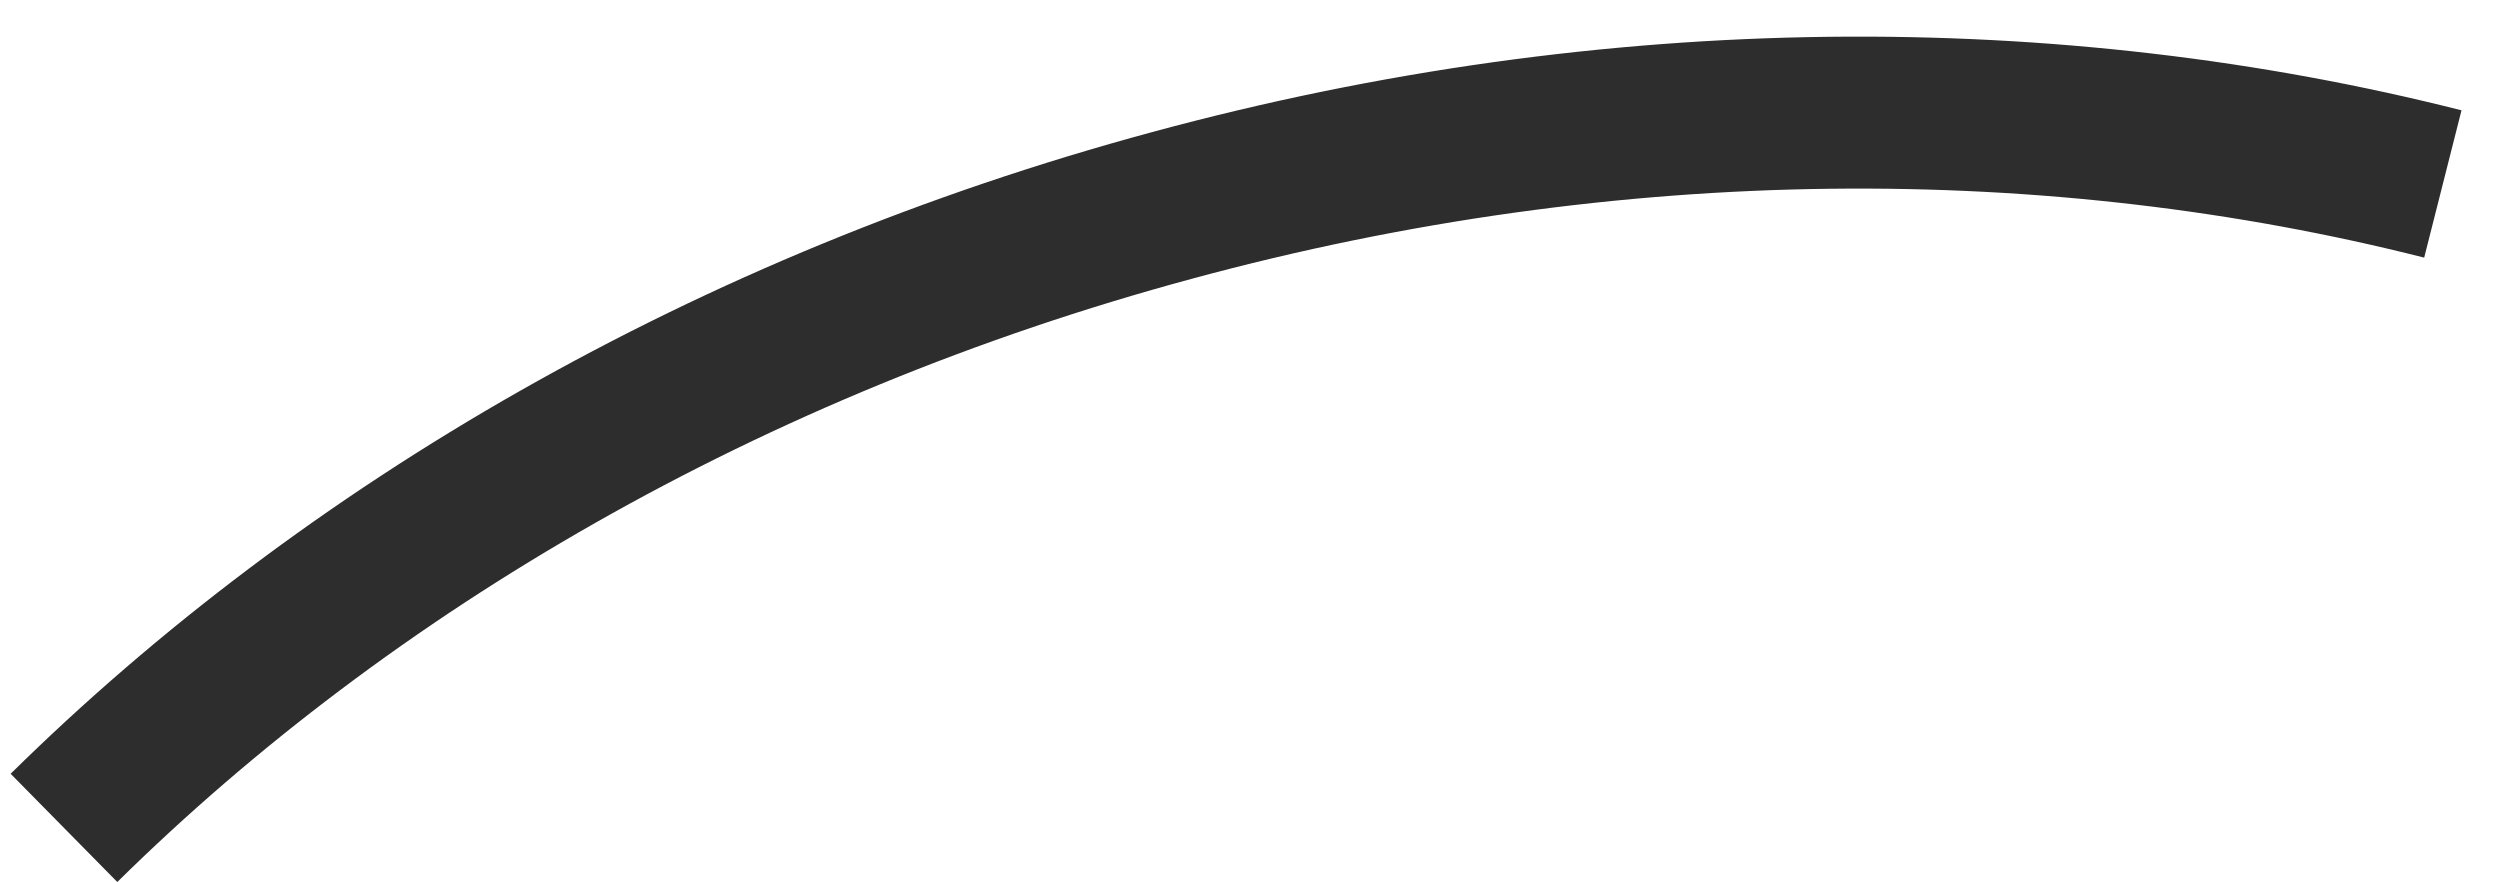
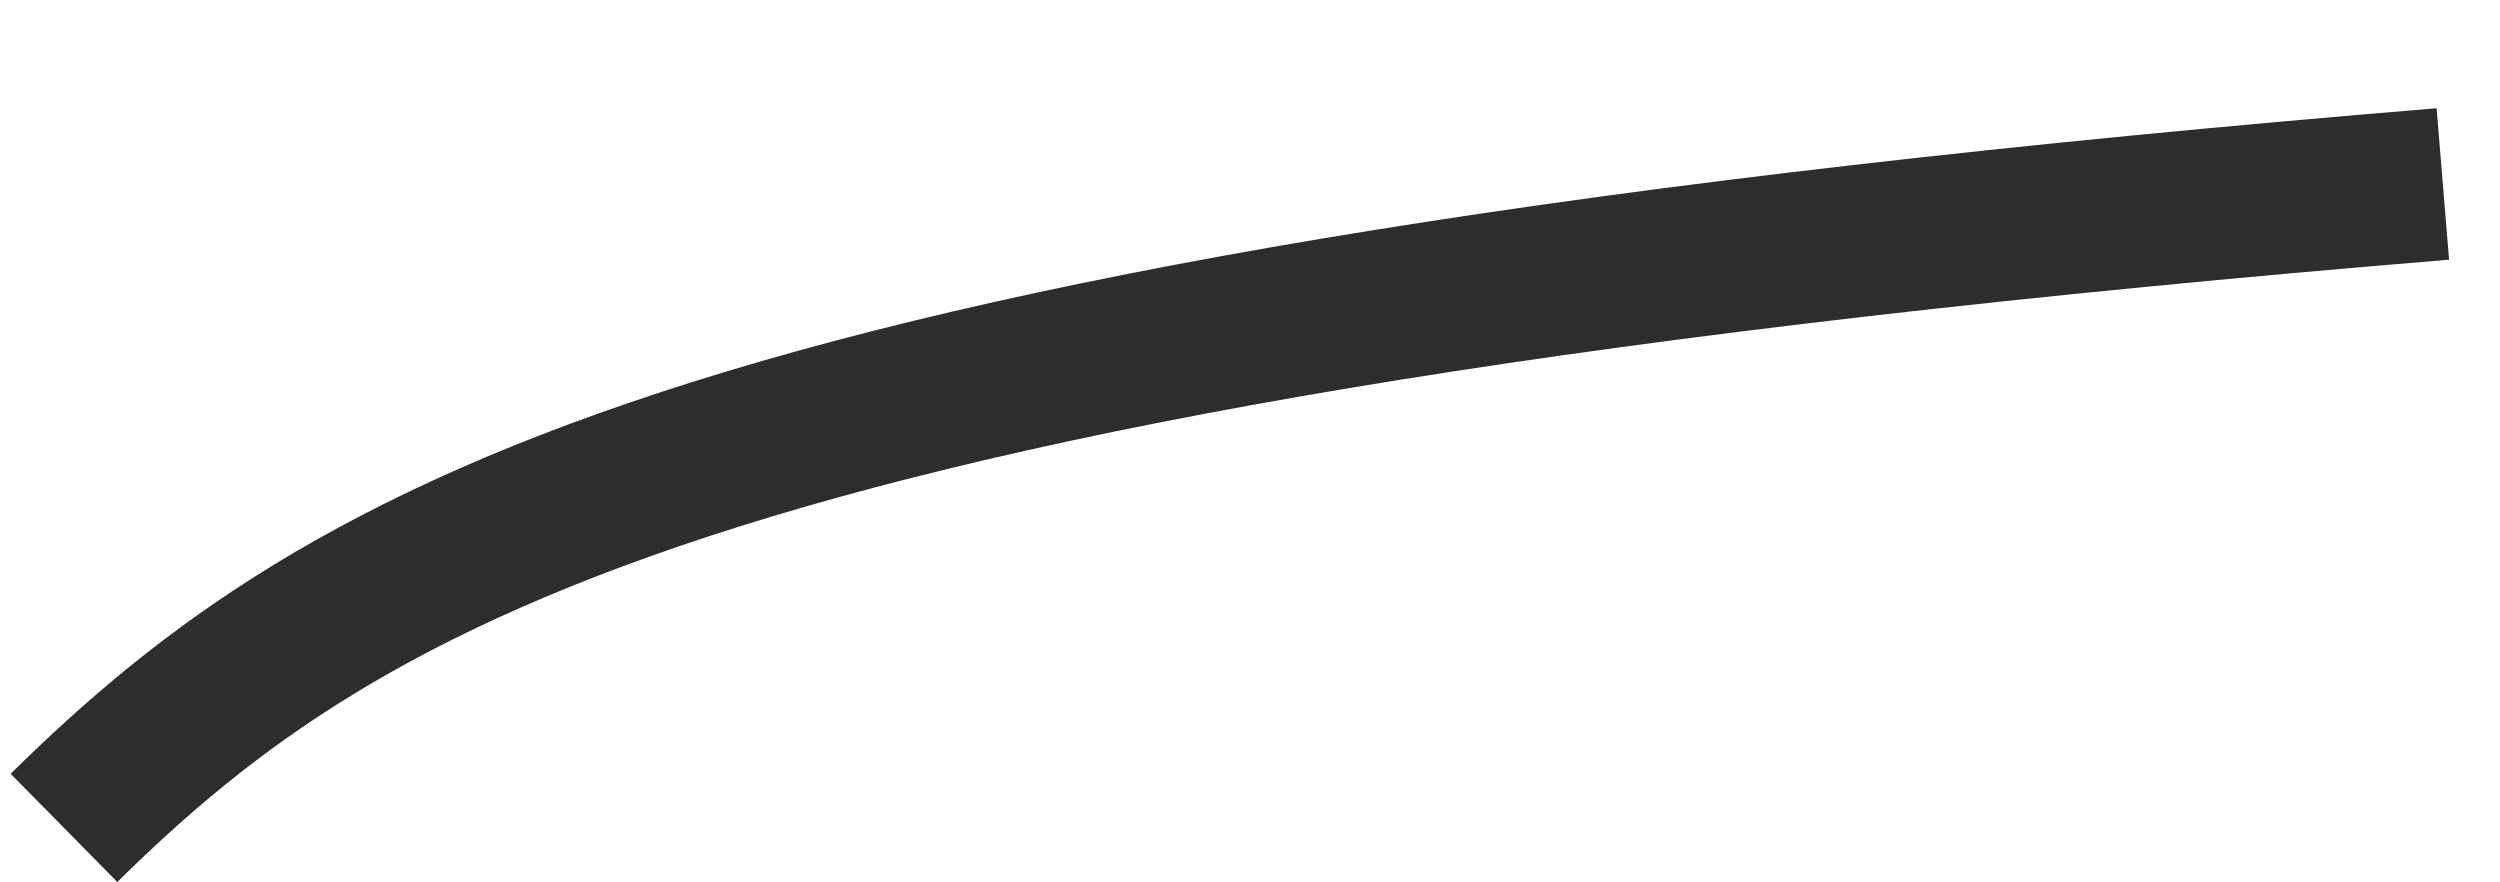
<svg xmlns="http://www.w3.org/2000/svg" width="51" height="18" viewBox="0 0 51 18" fill="none">
-   <path d="M49.834 3.753C41.946 1.754 32.964 1.734 23.912 4.19C14.859 6.635 7.104 11.174 1.305 16.889" stroke="#2D2D2D" stroke-width="3.1" stroke-miterlimit="10" />
+   <path d="M49.834 3.753C14.859 6.635 7.104 11.174 1.305 16.889" stroke="#2D2D2D" stroke-width="3.1" stroke-miterlimit="10" />
</svg>